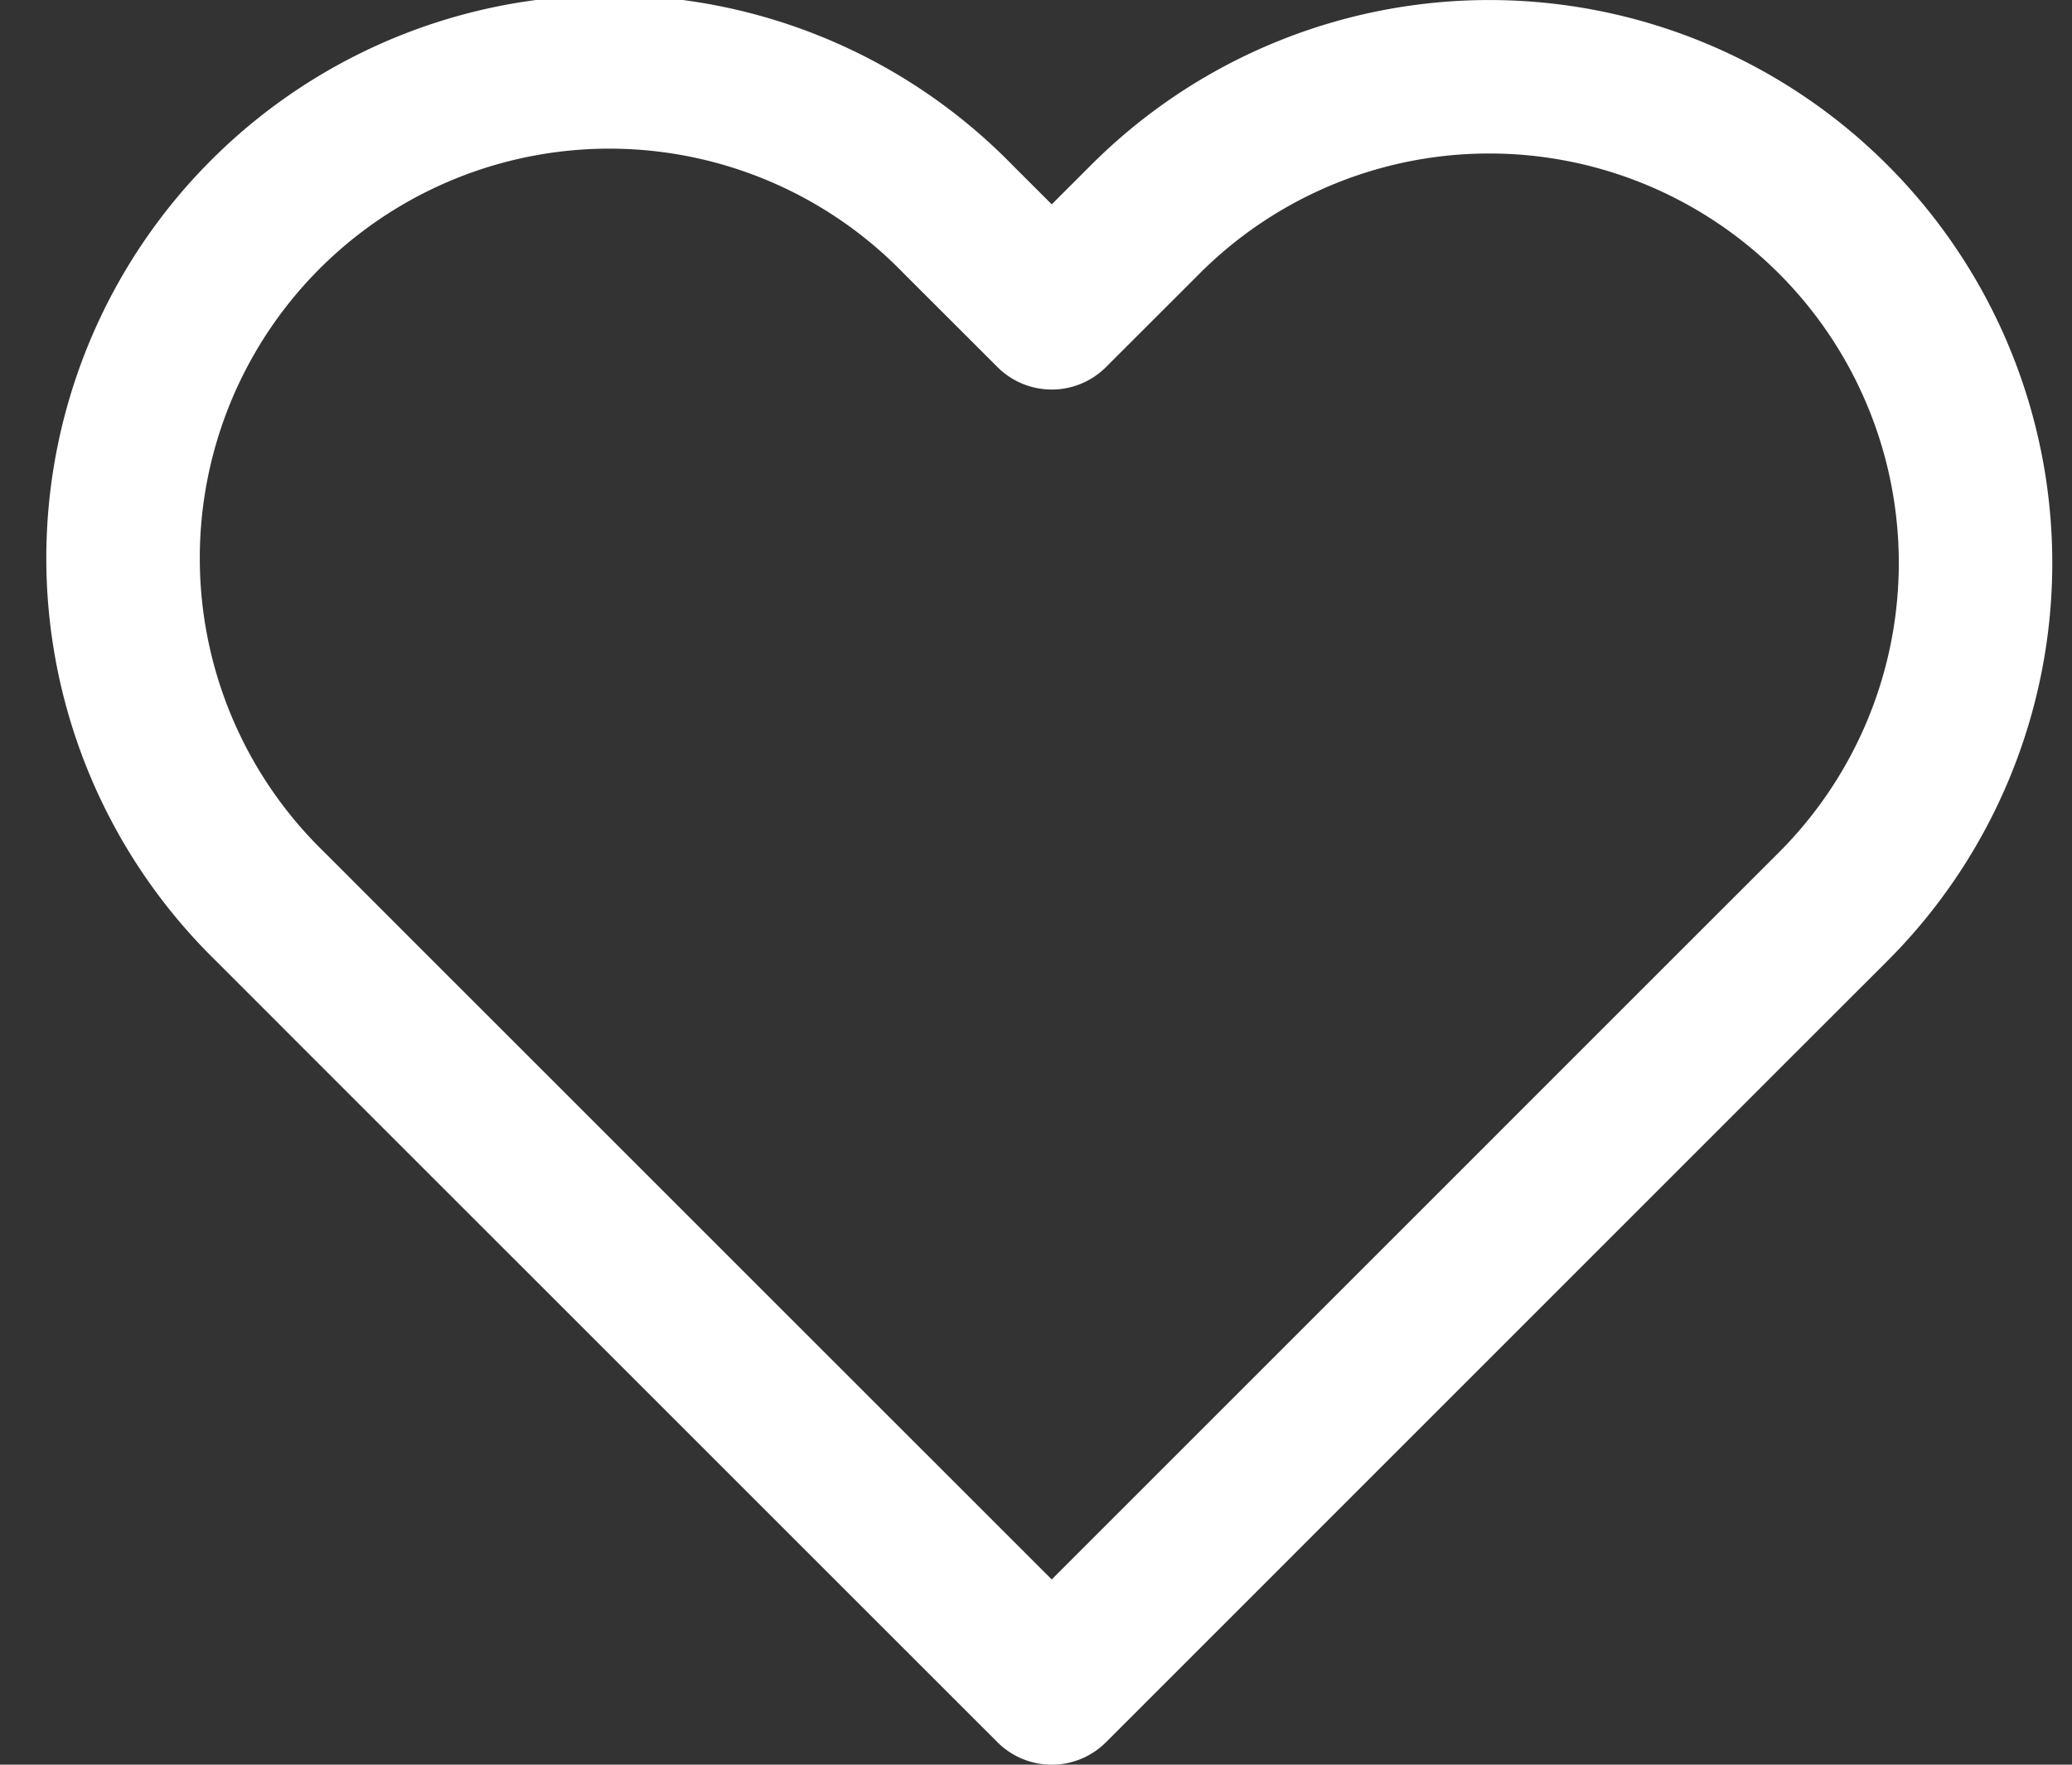
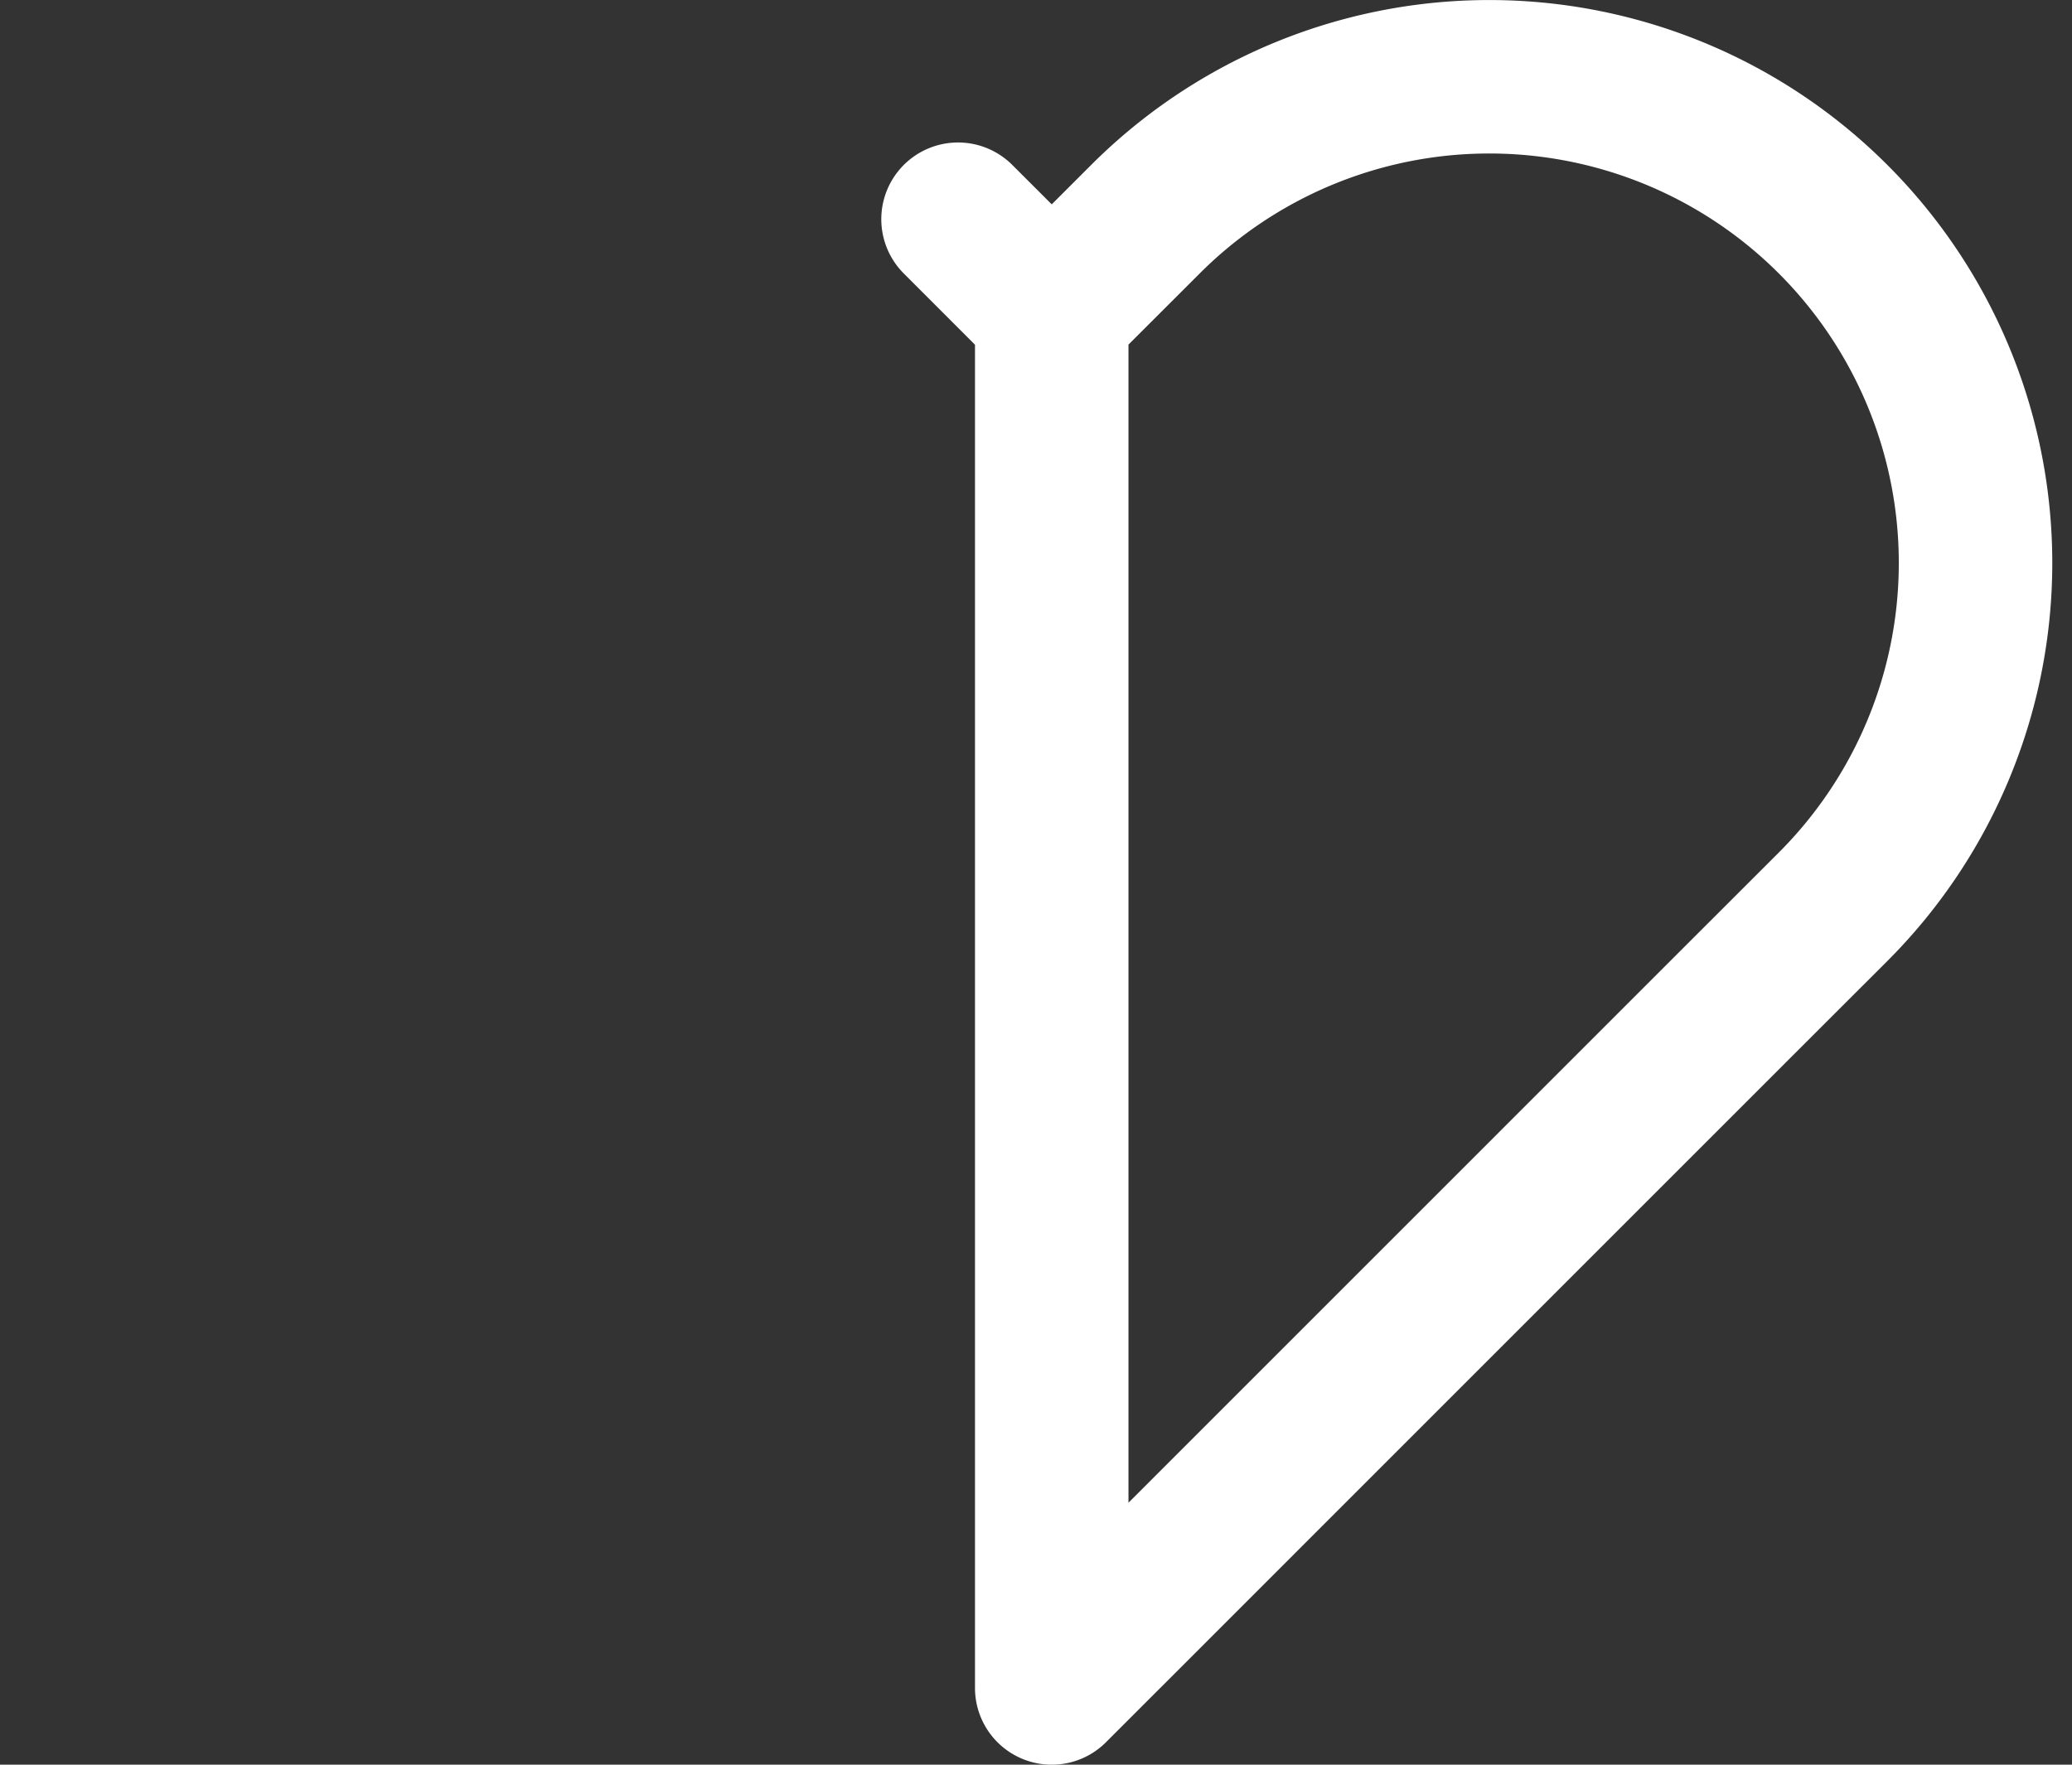
<svg xmlns="http://www.w3.org/2000/svg" width="27" height="23" fill="none">
  <rect width="100%" height="100%" fill="#333333" stroke="none" />
-   <path stroke="#fff" stroke-linecap="round" stroke-linejoin="round" stroke-width="2" d="M23.887 2.857a6.335 6.335 0 0 0-8.961 0l-1.221 1.22-1.221-1.22a6.337 6.337 0 1 0-8.962 8.96l1.221 1.222L13.705 22l8.96-8.961 1.222-1.221a6.336 6.336 0 0 0 0-8.961" />
+   <path stroke="#fff" stroke-linecap="round" stroke-linejoin="round" stroke-width="2" d="M23.887 2.857a6.335 6.335 0 0 0-8.961 0l-1.221 1.22-1.221-1.22l1.221 1.222L13.705 22l8.96-8.961 1.222-1.221a6.336 6.336 0 0 0 0-8.961" />
</svg>